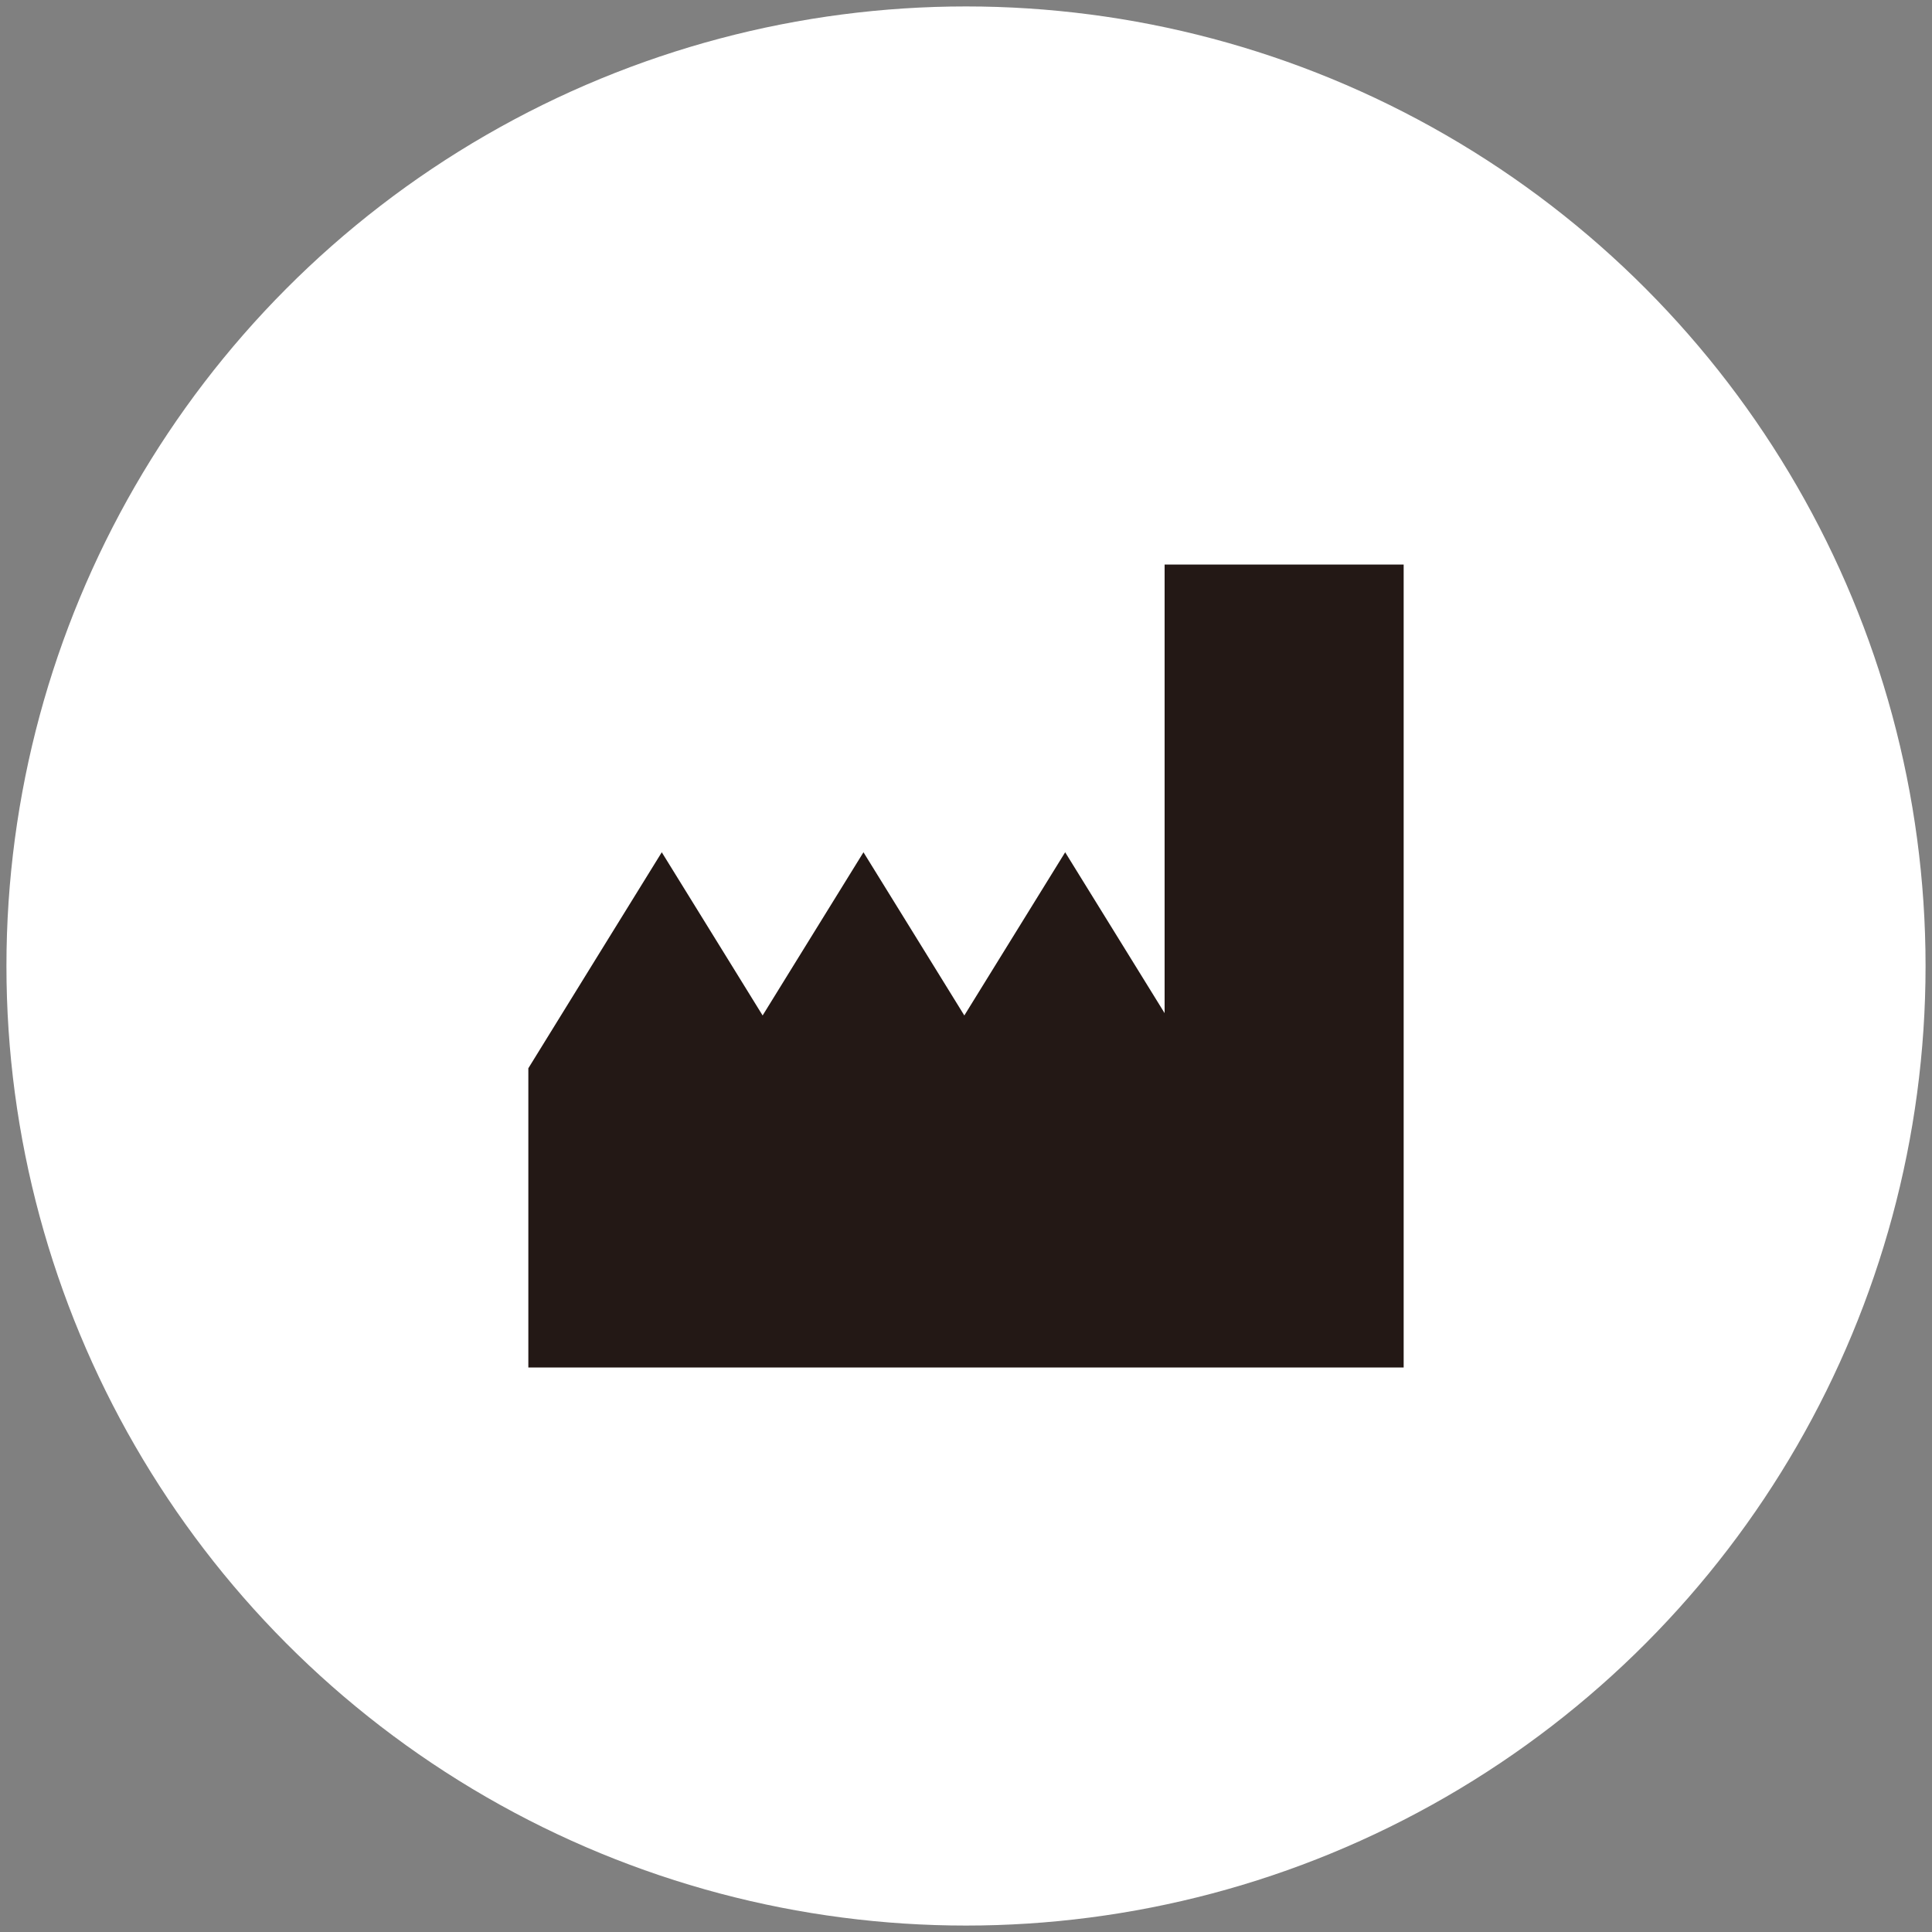
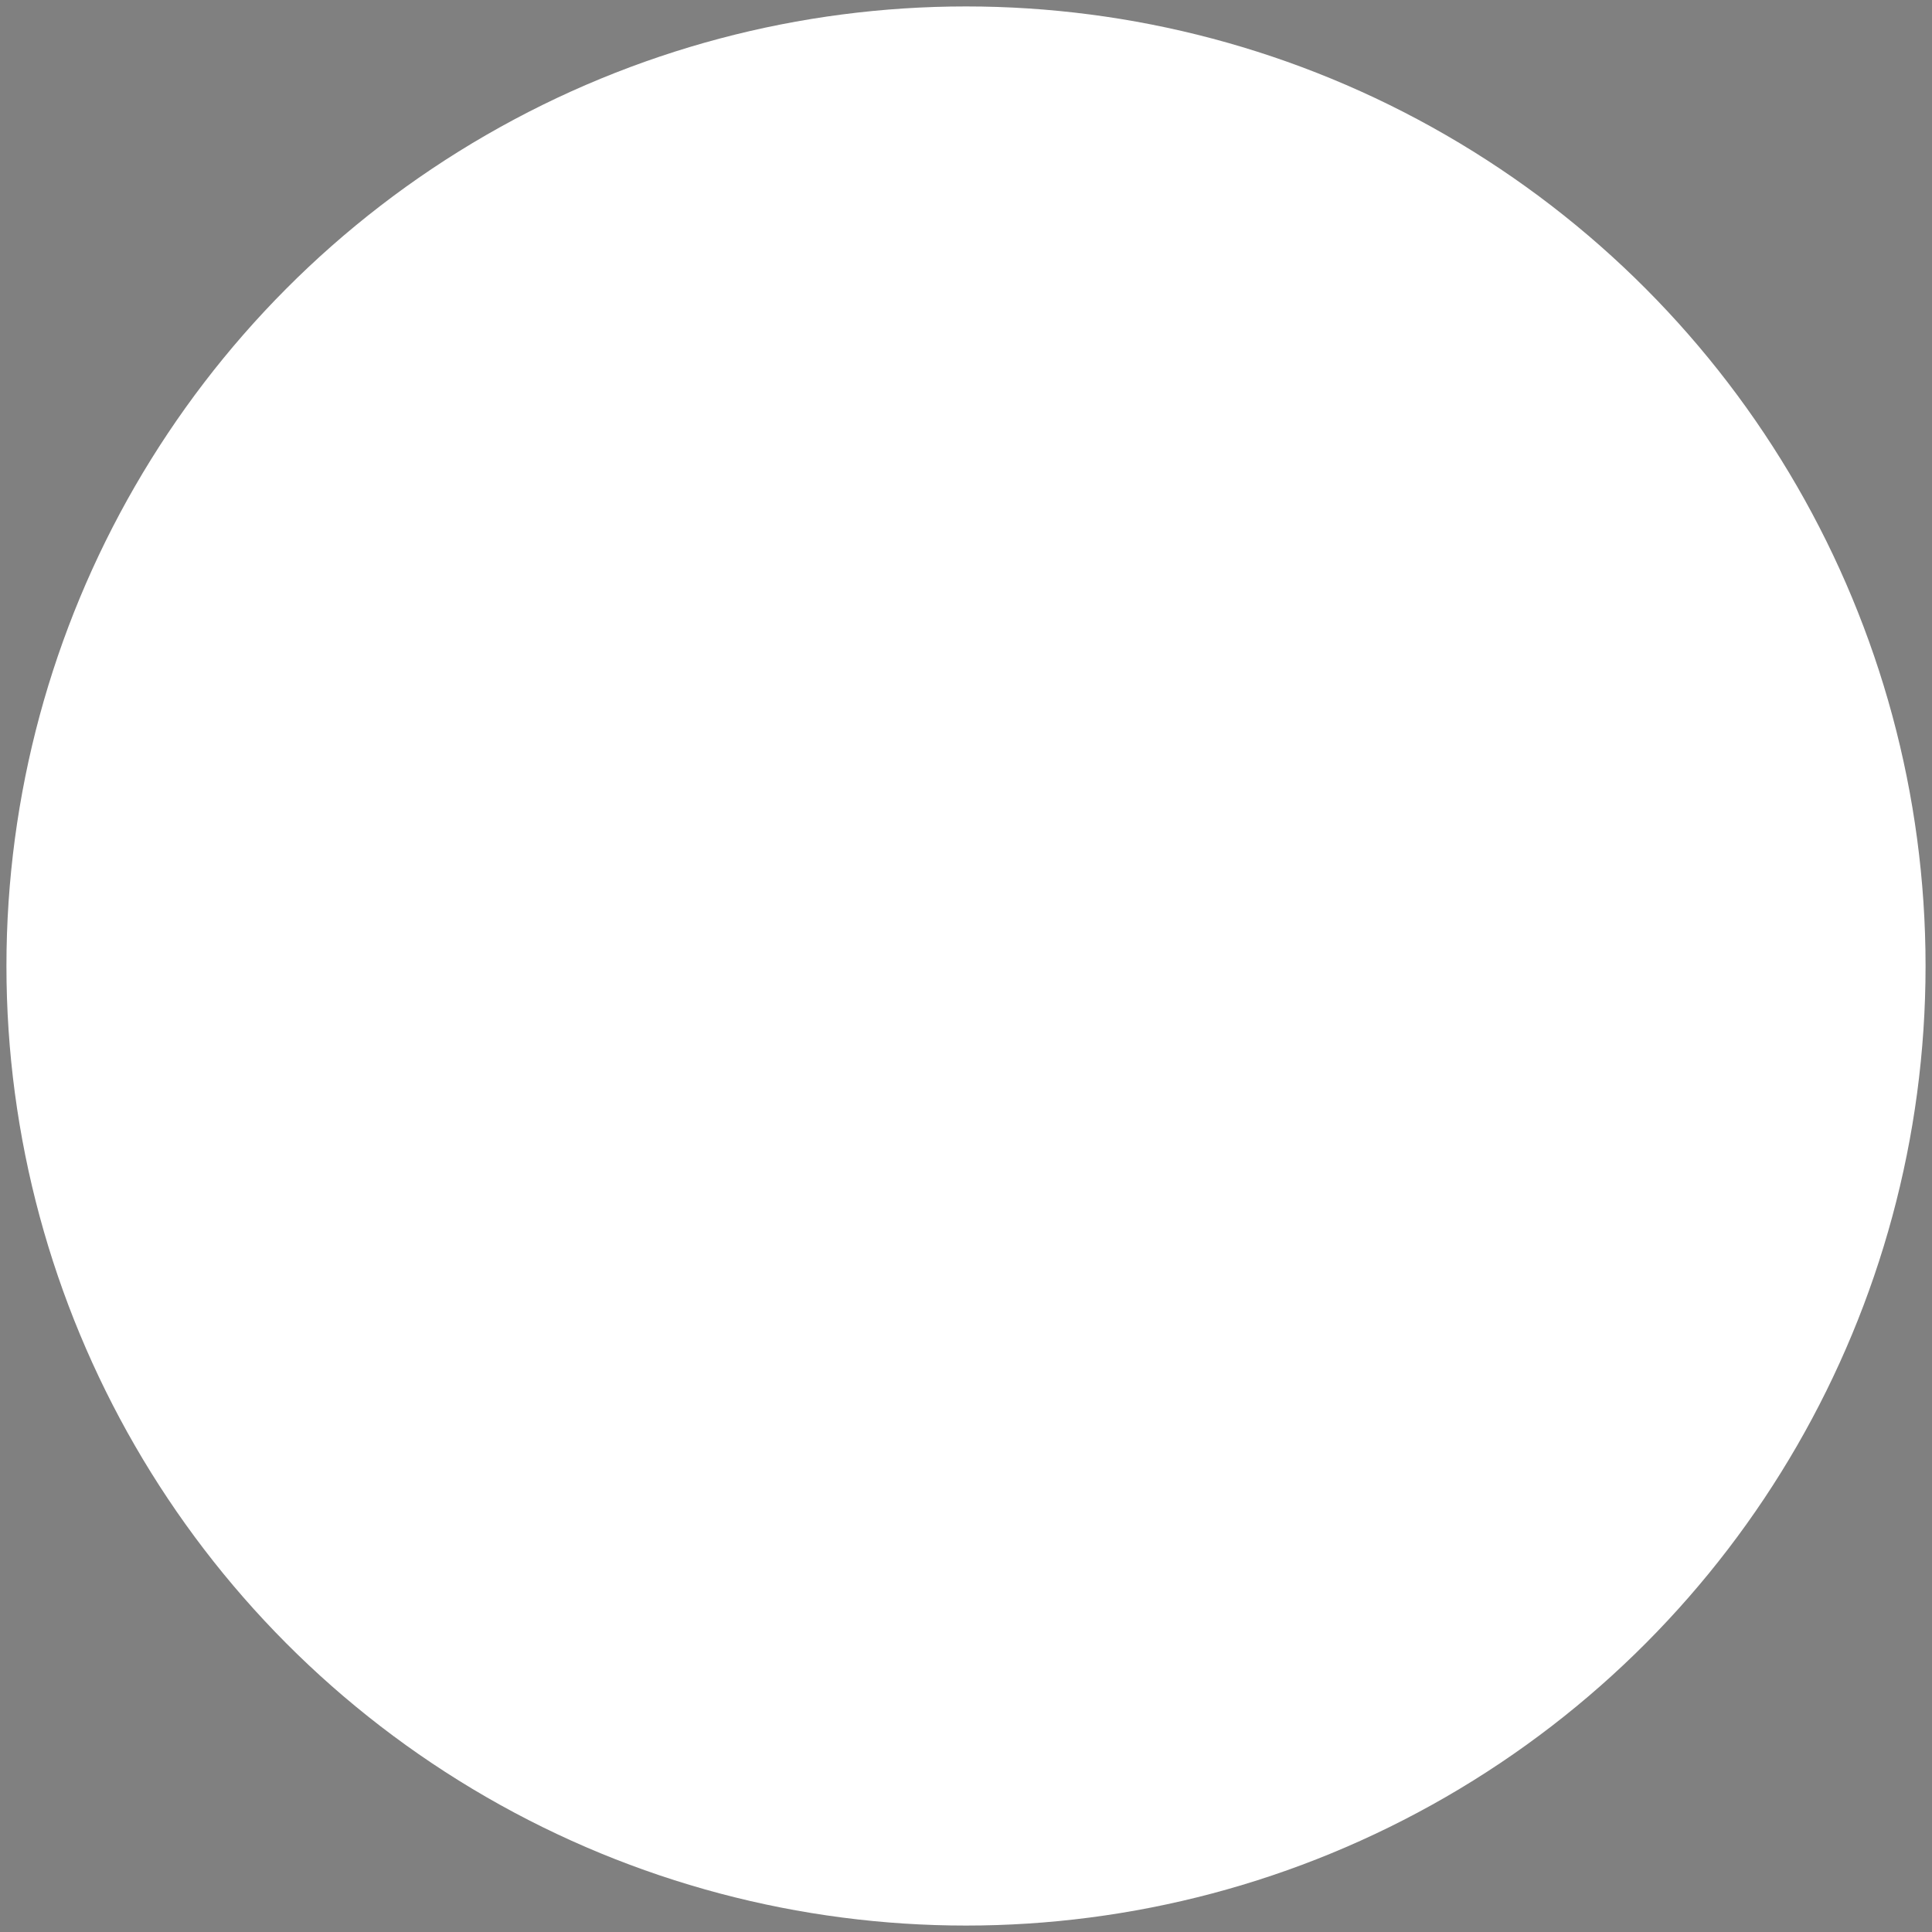
<svg xmlns="http://www.w3.org/2000/svg" id="_圖層_1" data-name="圖層 1" viewBox="0 0 150 150">
  <rect x="0" y="0" width="150" height="150" fill="#808080" stroke="none" />
  <defs>
    <style>
      .cls-1 {
        fill: #231815;
      }

      .cls-1, .cls-2 {
        stroke-width: 0px;
      }

      .cls-2 {
        fill: #fff;
      }
    </style>
  </defs>
  <circle class="cls-2" cx="75" cy="75" r="74.5" />
-   <polygon class="cls-1" points="90.42 43.83 90.42 78.66 87.88 74.55 82.7 66.17 77.52 74.55 74.87 78.84 72.22 74.55 67.04 66.17 61.86 74.55 59.21 78.84 56.56 74.55 51.38 66.17 46.2 74.55 41.02 82.94 41.02 106.17 108.98 106.17 108.98 87.21 108.98 82.94 108.98 43.83 90.42 43.83" />
</svg>